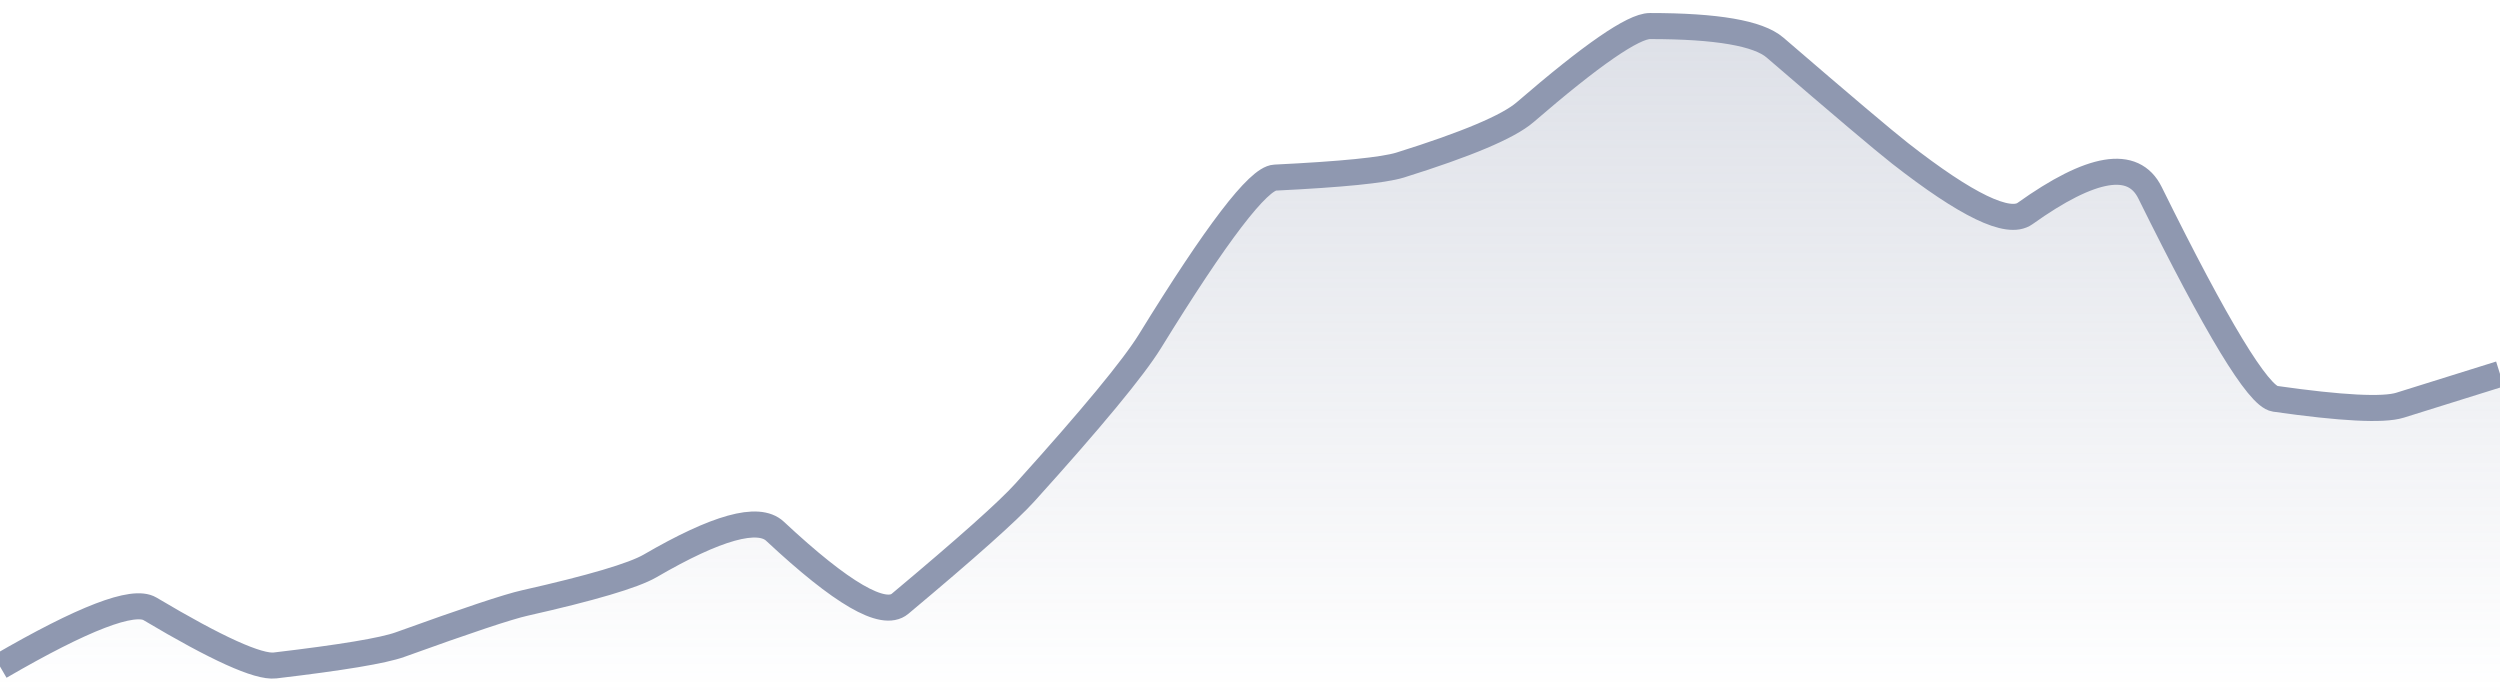
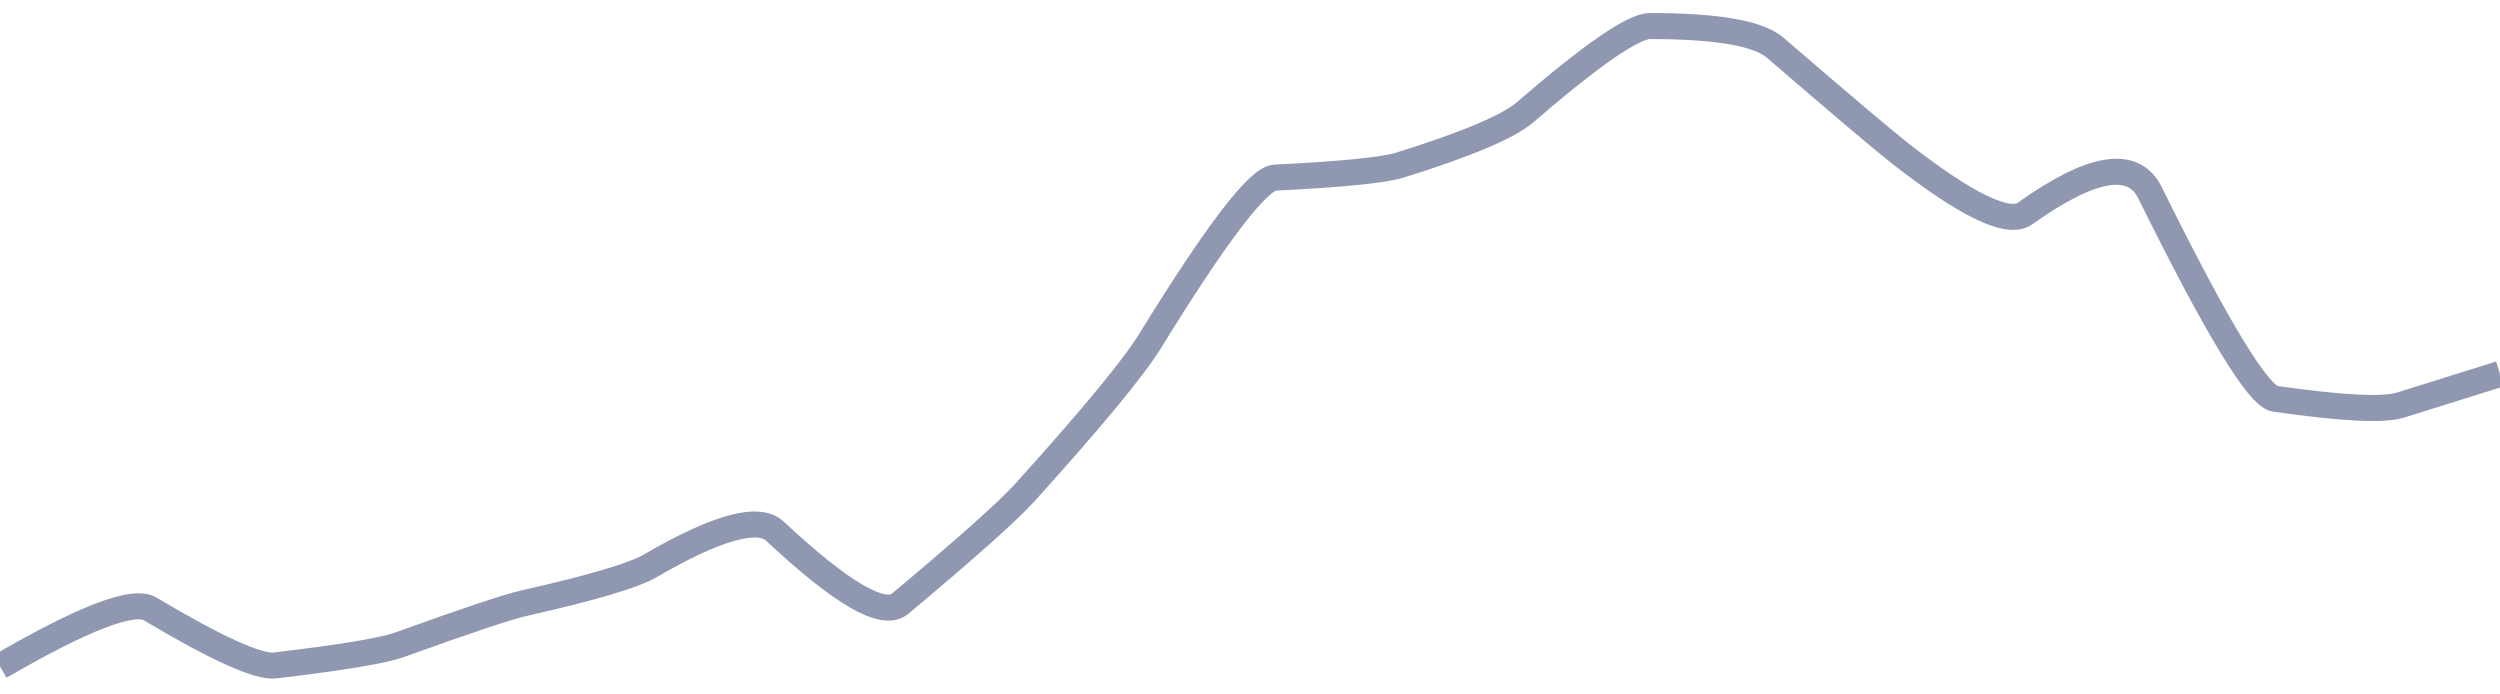
<svg xmlns="http://www.w3.org/2000/svg" viewBox="0 0 144 40" width="144" height="40">
  <defs>
    <linearGradient id="gradient" x1="0" y1="0" x2="0" y2="1">
      <stop offset="0%" stop-color="#8F98B0" stop-opacity="0.3" />
      <stop offset="100%" stop-color="#8F98B0" stop-opacity="0" />
    </linearGradient>
  </defs>
-   <path d="M 0,38.39 Q 7.2,34.21 8.64,35.07 Q 14.4,38.5 15.84,38.33 Q 21.6,37.65 23.04,37.13 Q 28.8,35.05 30.24,34.73 Q 36,33.43 37.44,32.6 Q 43.2,29.25 44.64,30.6 Q 50.4,35.98 51.84,34.78 Q 57.6,29.96 59.04,28.36 Q 64.8,21.98 66.24,19.65 Q 72,10.3 73.44,10.23 Q 79.2,9.95 80.64,9.51 Q 86.4,7.71 87.84,6.47 Q 93.6,1.5 95.04,1.5 Q 100.8,1.5 102.24,2.74 Q 108,7.7 109.44,8.83 Q 115.2,13.33 116.64,12.3 Q 122.4,8.19 123.84,11.1 Q 129.6,22.76 131.04,22.97 Q 136.8,23.79 138.24,23.34 T 144,21.54 L 144,40 L 0,40 Z" fill="url(#gradient)" />
  <path d="M 0,38.39 Q 7.2,34.21 8.64,35.07 Q 14.4,38.5 15.84,38.33 Q 21.6,37.65 23.04,37.13 Q 28.8,35.05 30.24,34.73 Q 36,33.43 37.44,32.6 Q 43.2,29.25 44.64,30.6 Q 50.4,35.98 51.84,34.78 Q 57.6,29.96 59.04,28.36 Q 64.8,21.98 66.24,19.65 Q 72,10.3 73.44,10.23 Q 79.2,9.95 80.64,9.51 Q 86.4,7.71 87.84,6.47 Q 93.6,1.5 95.04,1.5 Q 100.8,1.5 102.24,2.74 Q 108,7.7 109.44,8.83 Q 115.2,13.33 116.64,12.3 Q 122.4,8.19 123.84,11.1 Q 129.6,22.76 131.04,22.97 Q 136.8,23.79 138.24,23.34 T 144,21.54" fill="none" stroke="#8F98B0" stroke-width="1.5" />
</svg>